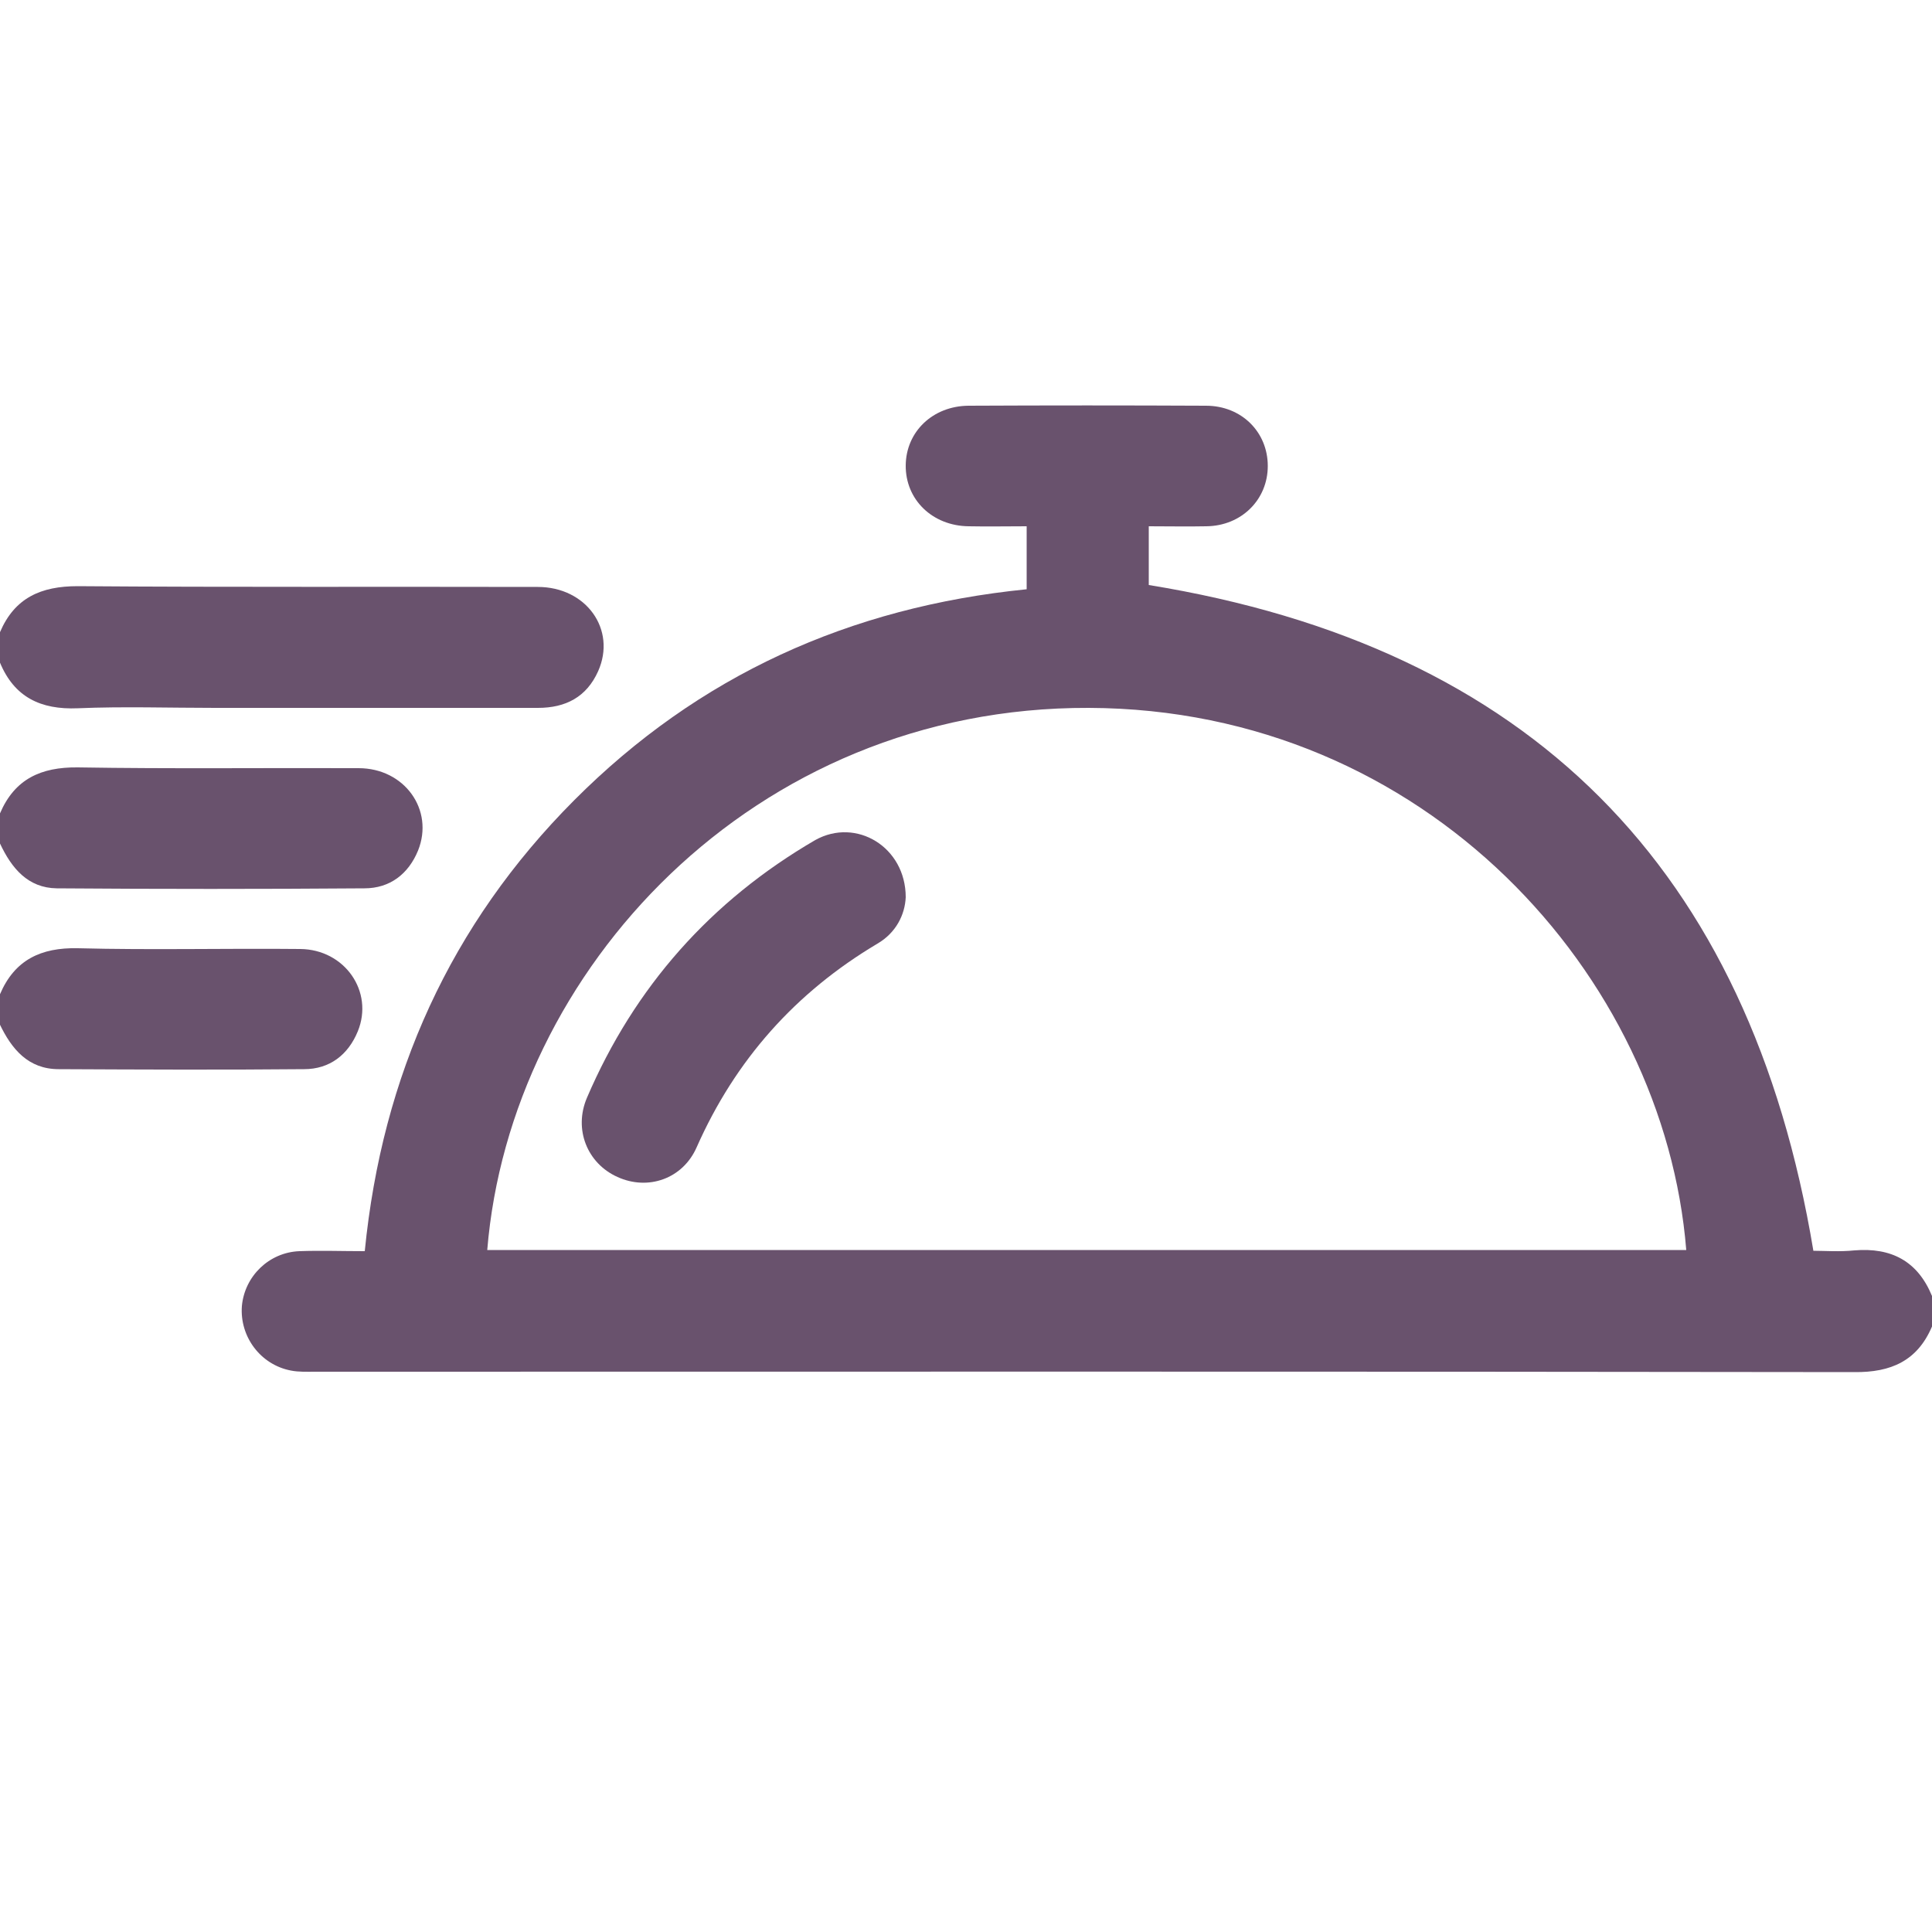
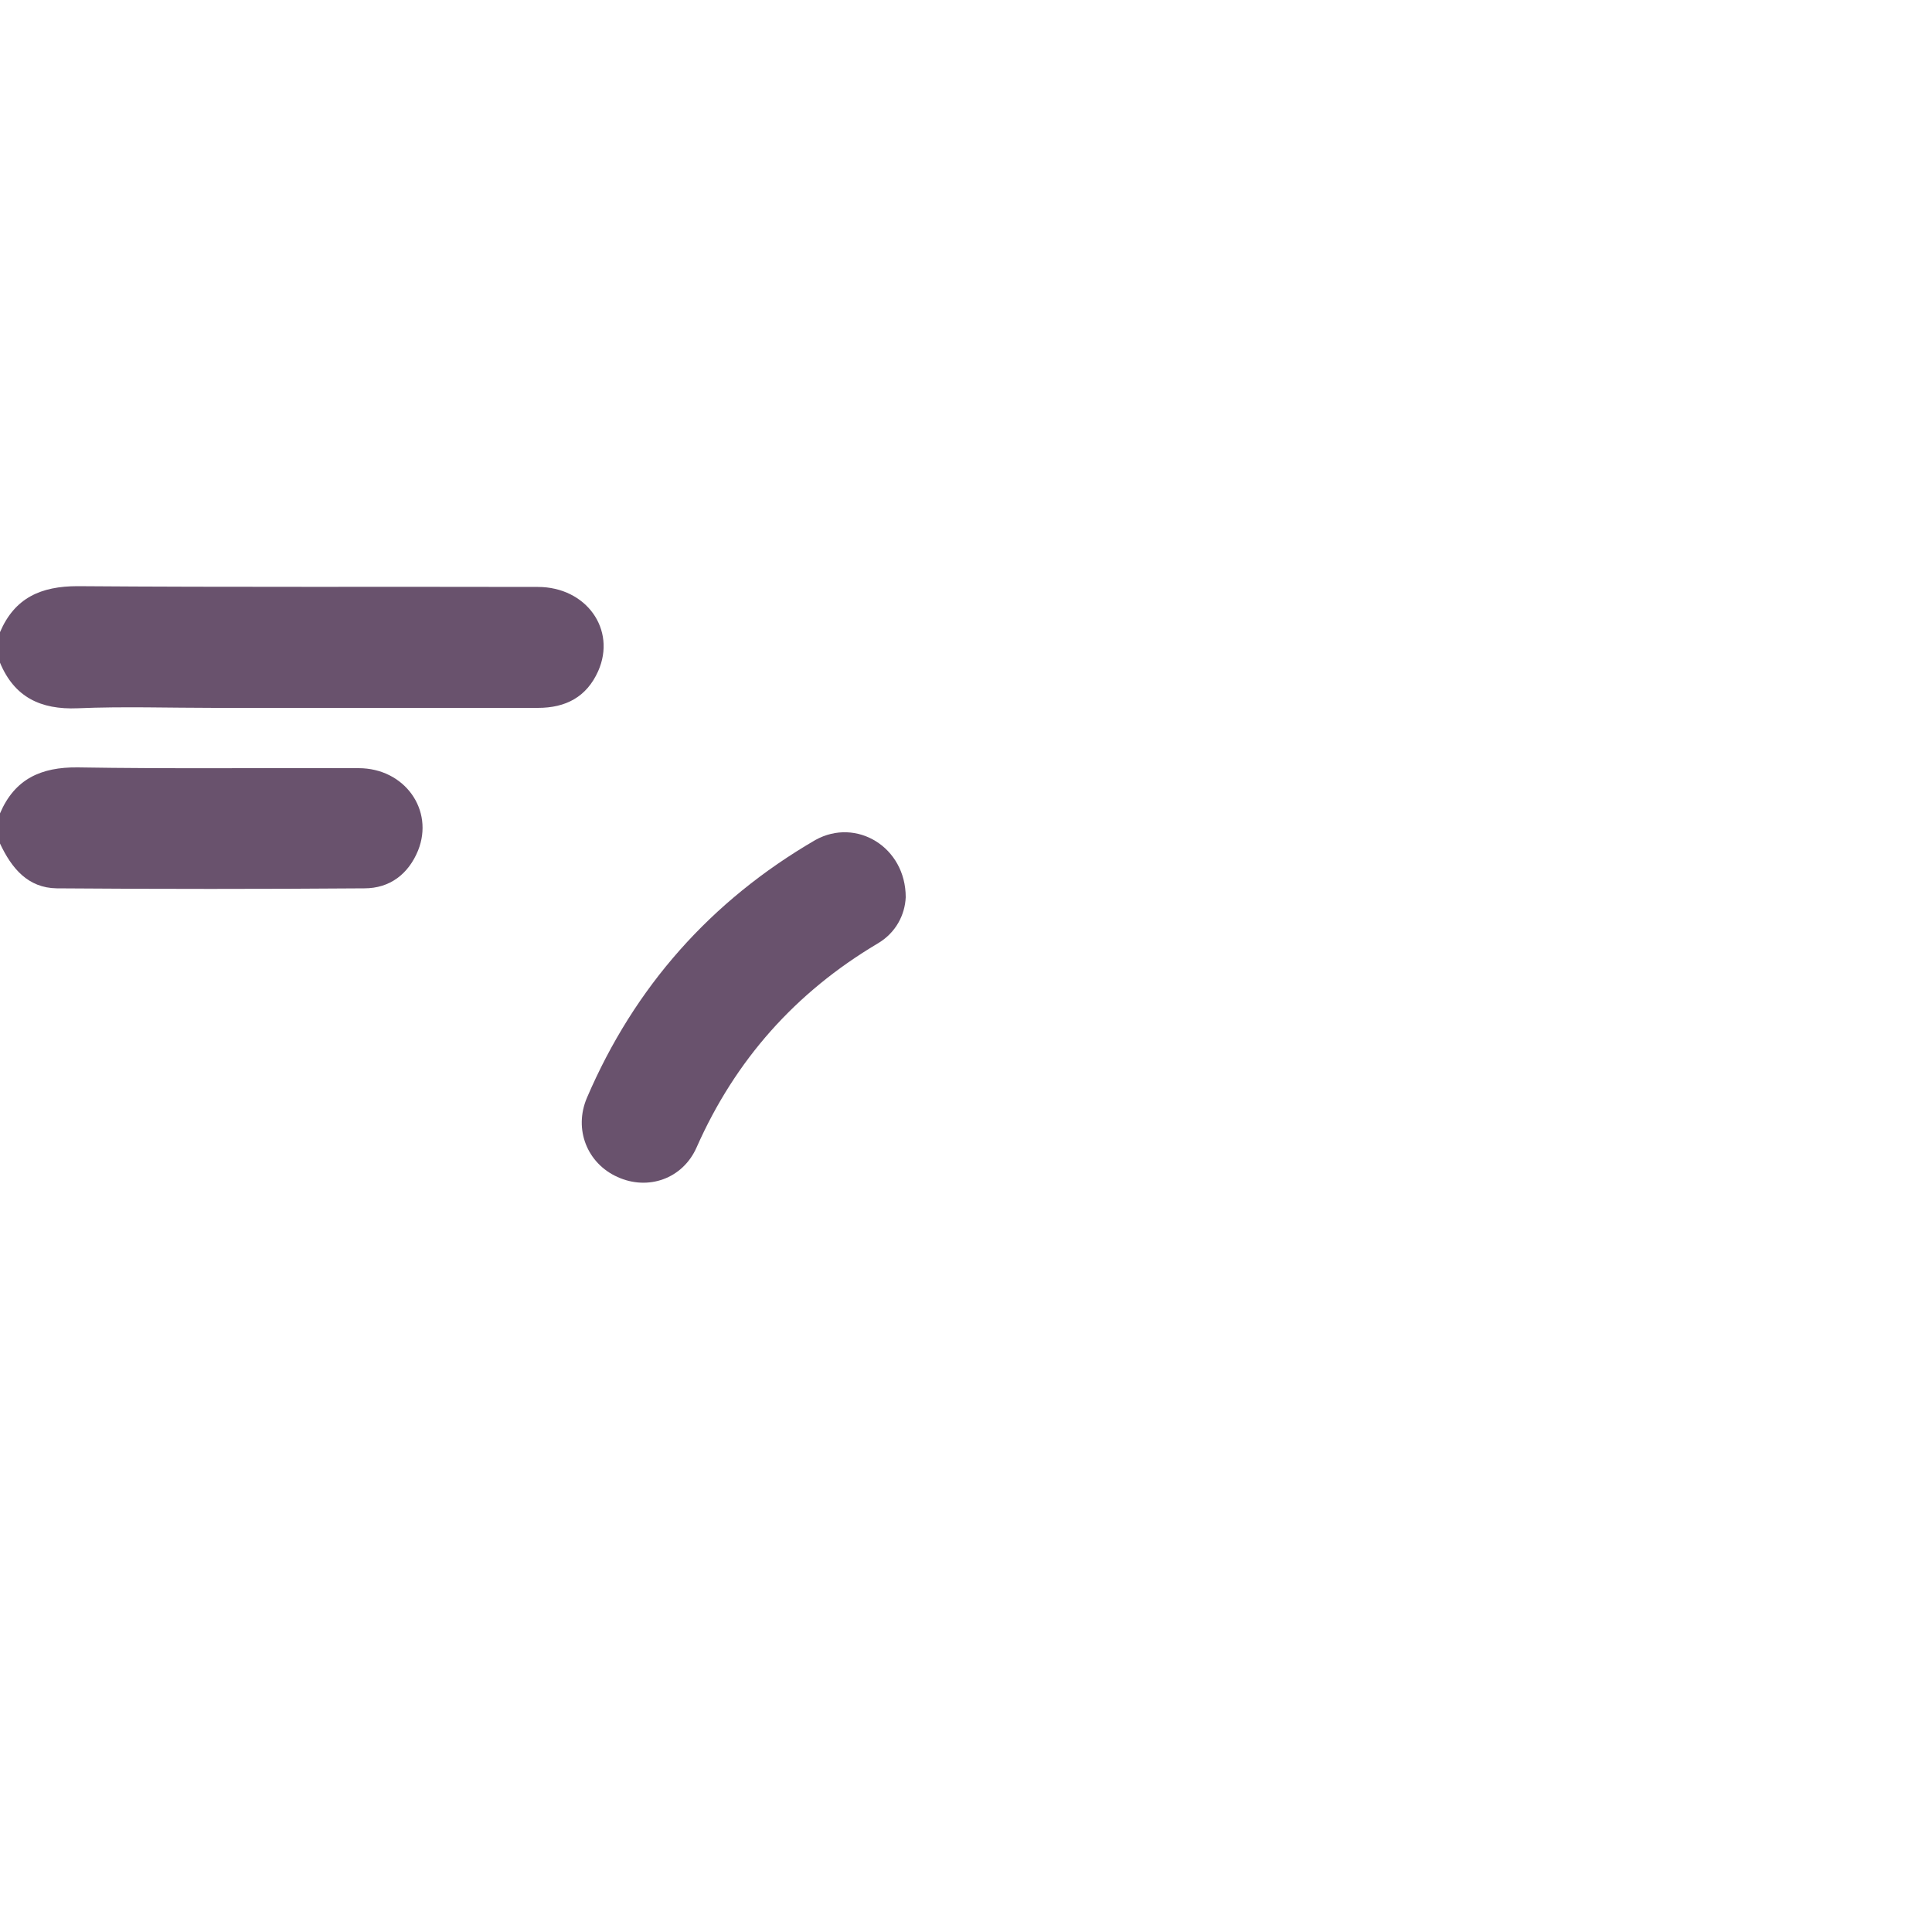
<svg xmlns="http://www.w3.org/2000/svg" version="1.1" id="Warstwa_1" x="0px" y="0px" viewBox="0 0 500 500" style="enable-background:new 0 0 500 500;" xml:space="preserve">
  <style type="text/css">
	.st0{fill:#69526D;}
</style>
  <g id="QX4d8u_1_">
    <g>
      <g>
-         <path class="st0" d="M500,343.3c-3.8,8.9-10.6,11.9-20.1,11.8c-132.8-0.2-265.6-0.1-398.3-0.1c-2.1,0-4.3,0.1-6.3-0.3     c-7.9-1.5-13.3-8.8-12.7-16.7c0.7-7.7,7-13.9,14.9-14.2c5.5-0.2,11,0,16.9,0c4.5-45.5,22.2-84.6,54.2-116.7     c32.1-32.2,71.2-50,117.1-54.6c0-2.7,0-5.4,0-8.1c0-2.6,0-5.1,0-8.2c-5.3,0-10.1,0.1-15,0c-9.4-0.1-16.4-6.9-16.3-15.8     c0.1-8.7,7-15.3,16.2-15.4c20.5-0.1,41-0.1,61.5,0c9.2,0,16,6.8,16,15.6c0,8.7-6.8,15.5-15.9,15.6c-4.9,0.1-9.7,0-14.9,0     c0,5.4,0,10.5,0,15.2c98.5,16,155.5,73.1,172,172.3c2.9,0,6.8,0.3,10.6-0.1c9.6-0.8,16.4,2.8,20.1,11.8     C500,338.1,500,340.7,500,343.3z M126.1,323.5c103.7,0,207,0,310.3,0c-5.7-70.9-67.3-140-154.6-140.3     C194.7,182.9,132,251.4,126.1,323.5z" />
        <path class="st0" d="M0,163.6c3.8-8.9,10.6-11.9,20.1-11.9c39.7,0.3,79.4,0.1,119.1,0.2c12.5,0,20.4,11,15.6,21.8     c-3,6.7-8.4,9.5-15.6,9.5c-27.8,0-55.7,0-83.5,0c-11.9,0-23.8-0.4-35.6,0.1c-9.6,0.4-16.4-2.9-20.1-11.8C0,168.8,0,166.2,0,163.6     z" />
        <path class="st0" d="M0,210.5c3.8-8.9,10.6-12,20.1-11.9c24.2,0.4,48.5,0.1,72.7,0.2c11.9,0,19.6,10.8,15.4,21.3     c-2.5,6.1-7.3,9.8-13.9,9.8c-26.5,0.2-53.1,0.2-79.6,0C7.2,229.8,3,224.7,0,218.3C0,215.7,0,213.1,0,210.5z" />
-         <path class="st0" d="M0,257.3c3.8-8.9,10.6-12.1,20.1-11.9c19.2,0.5,38.4,0,57.6,0.2c11.5,0.1,19.1,11,14.9,21.3     c-2.5,6.1-7.3,9.8-13.9,9.8c-21.2,0.2-42.3,0.1-63.5,0c-7.9,0-12.2-5.2-15.3-11.7C0,262.6,0,259.9,0,257.3z" />
        <path class="st0" d="M234.4,232.2c-0.2,4.5-2.5,9.2-7.3,12c-21.2,12.6-36.8,30.1-46.8,52.7c-3.6,8.2-12.6,11.3-20.5,7.7     c-7.8-3.5-11.4-12.3-7.9-20.5c12.3-28.7,32.1-51,59.1-66.7C221.6,211.5,234.4,219.2,234.4,232.2z" />
      </g>
    </g>
  </g>
</svg>